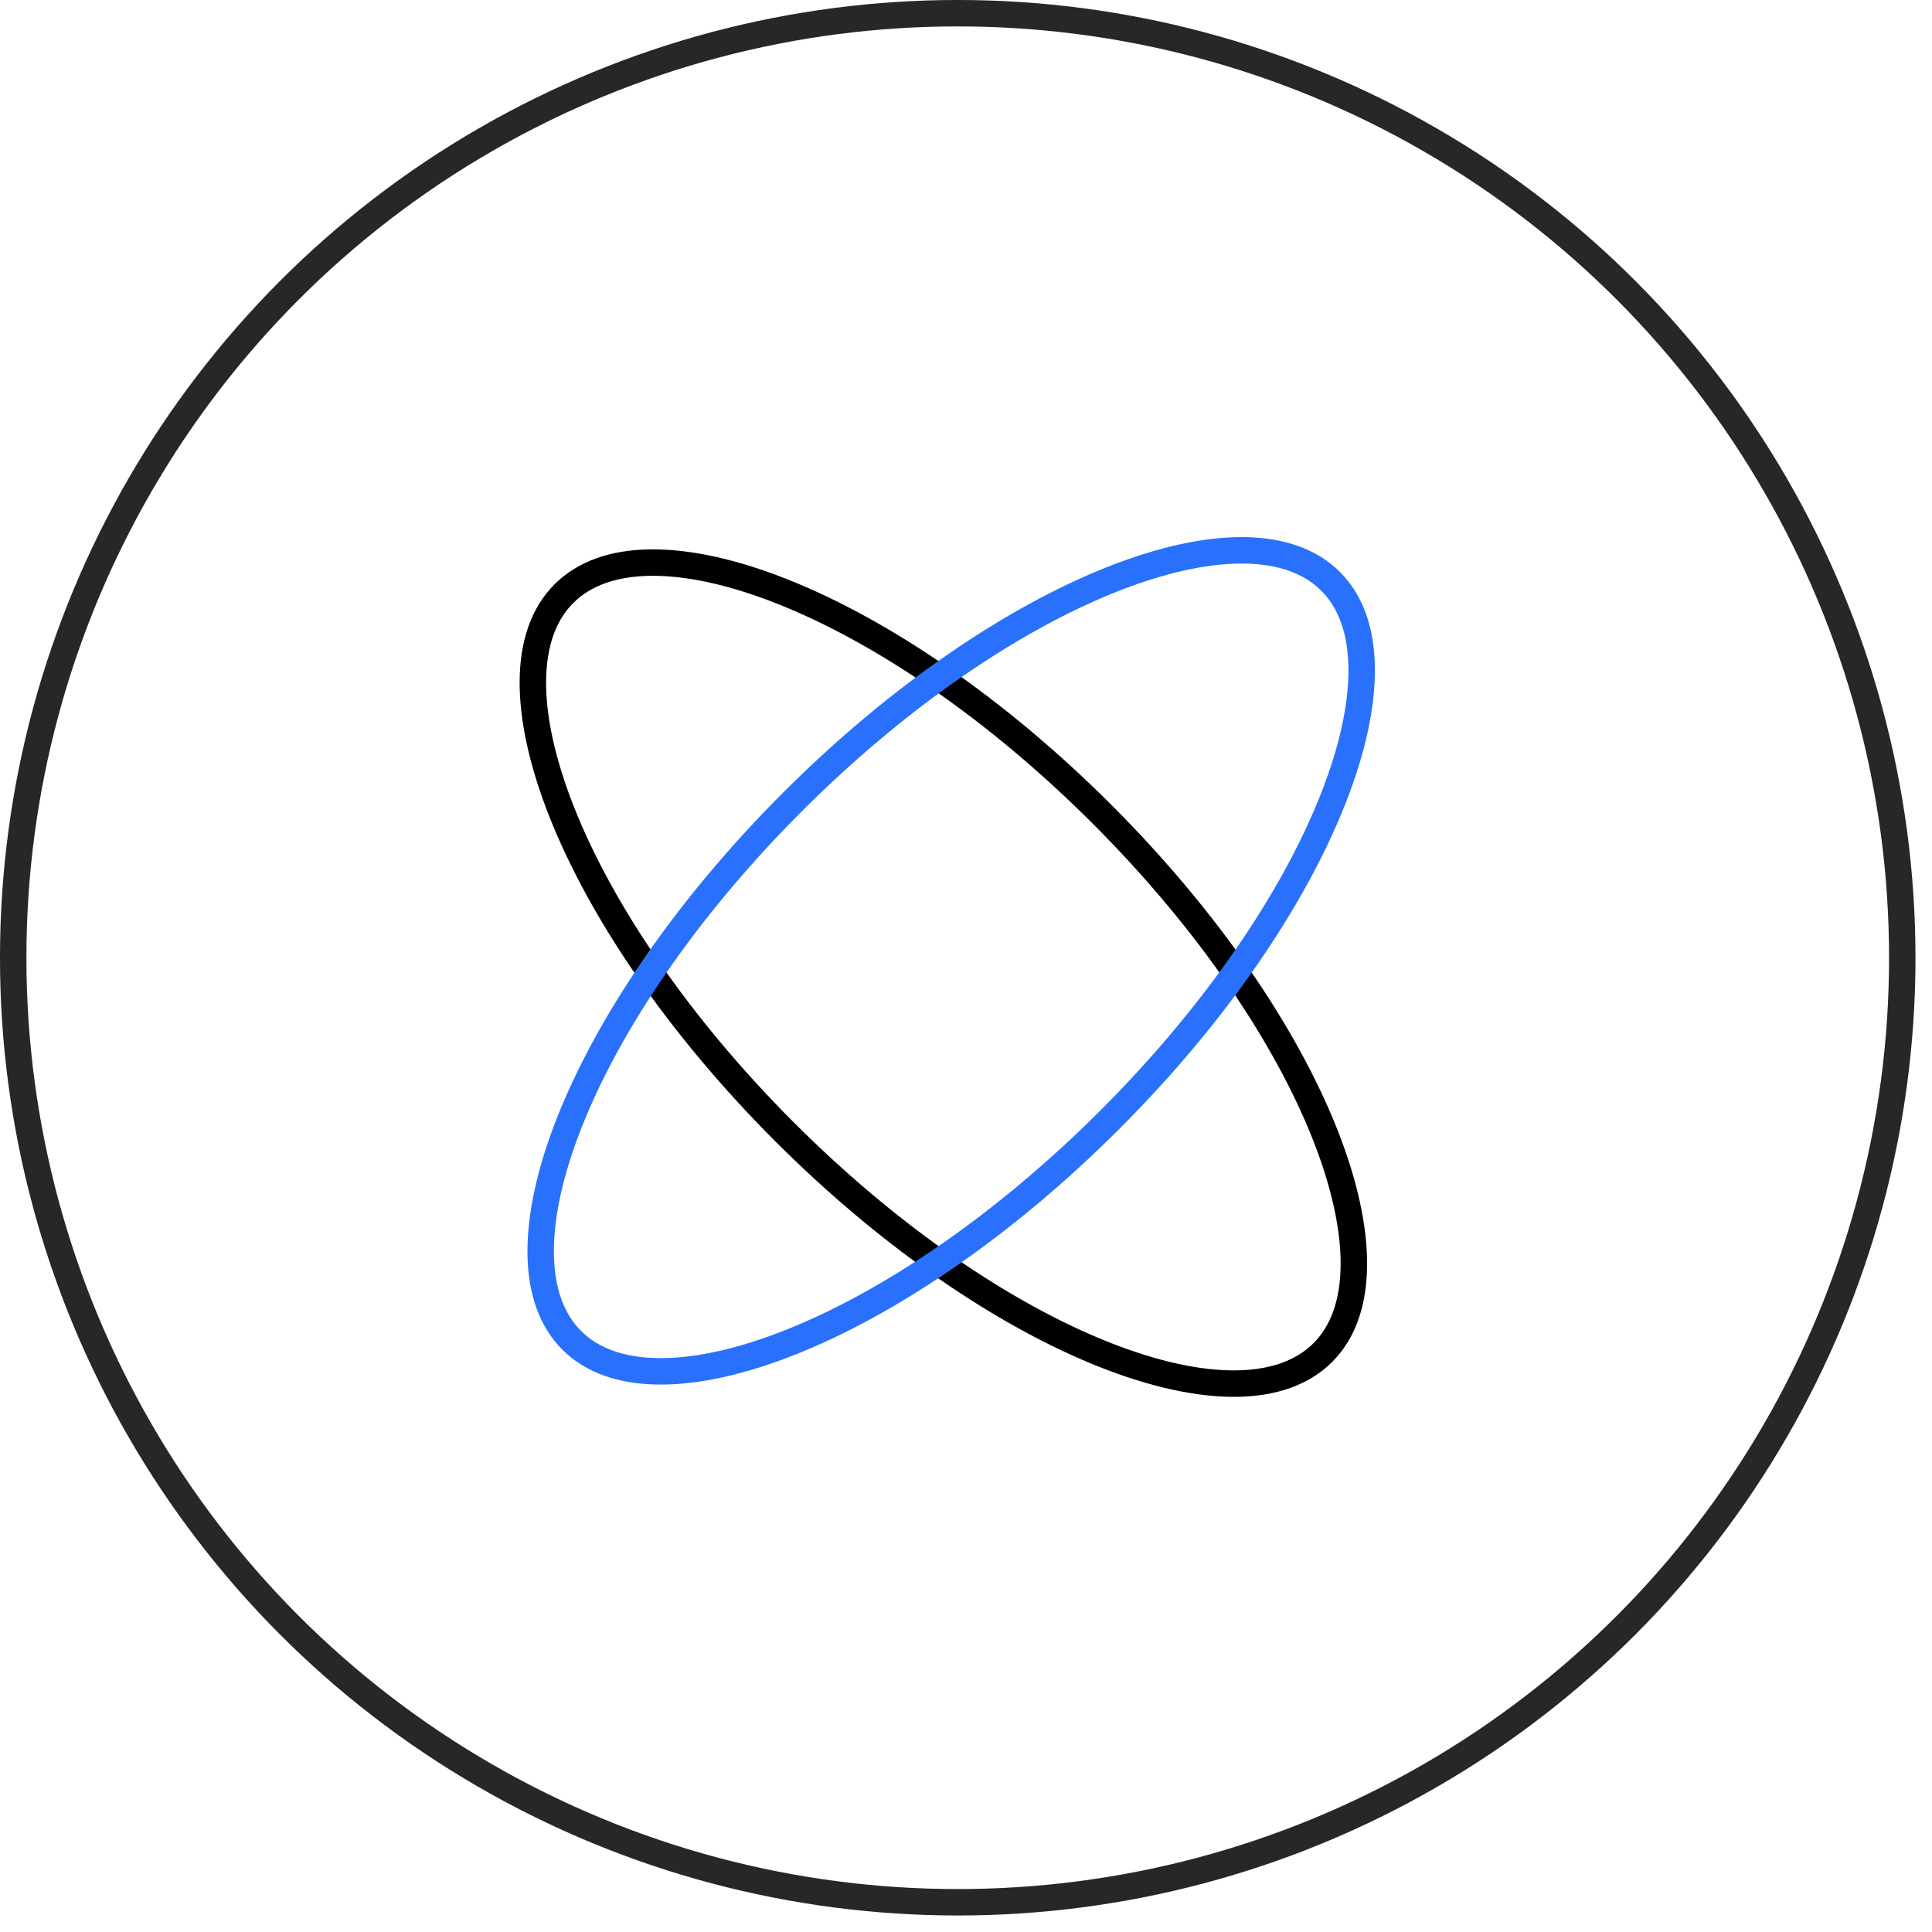
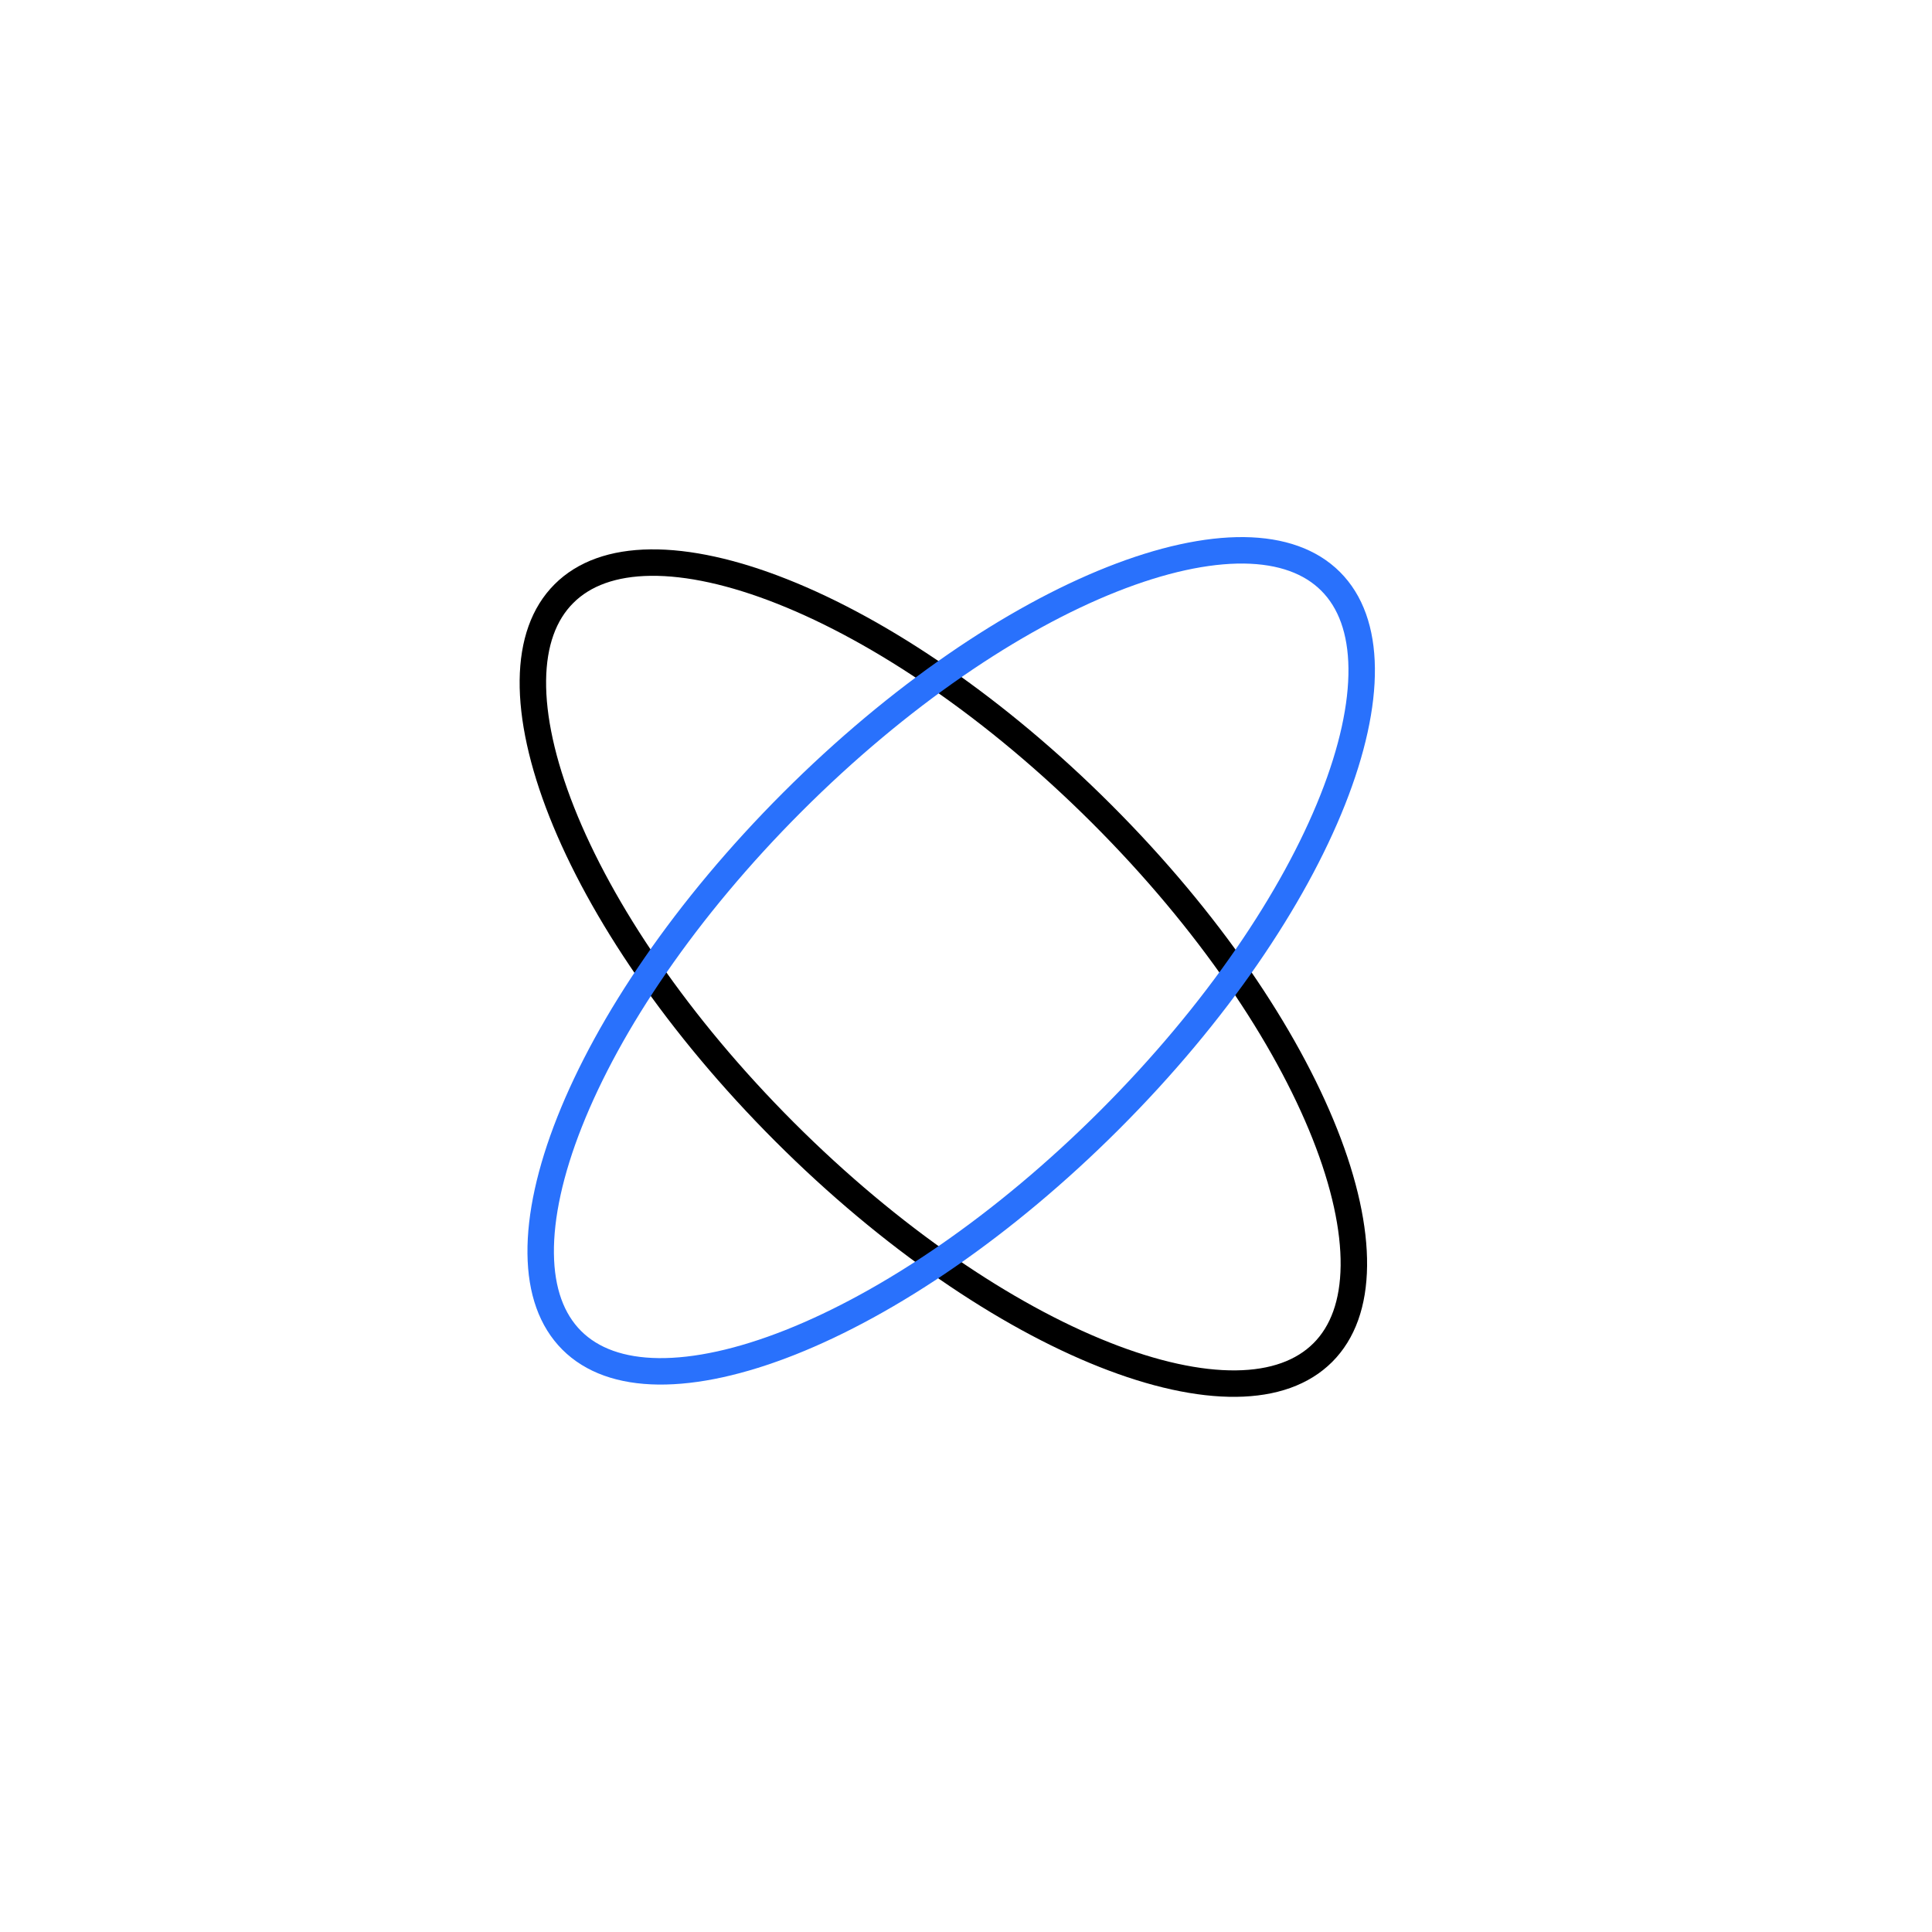
<svg xmlns="http://www.w3.org/2000/svg" width="65" height="65" viewBox="0 0 65 65" fill="none">
-   <circle cx="32.222" cy="32.222" r="31.778" stroke="#272726" stroke-width="0.889" />
  <path d="M18.972 19.973C19.647 19.297 20.632 18.942 21.891 18.928C23.154 18.914 24.662 19.244 26.324 19.903C29.646 21.219 33.5 23.817 37.08 27.397C40.66 30.977 43.258 34.831 44.575 38.154C45.233 39.815 45.563 41.324 45.549 42.586C45.535 43.846 45.181 44.83 44.505 45.506C43.829 46.181 42.845 46.536 41.585 46.55C40.323 46.564 38.814 46.234 37.153 45.575C33.831 44.259 29.976 41.661 26.396 38.081C22.817 34.501 20.218 30.647 18.902 27.325C18.244 25.663 17.914 24.155 17.928 22.892C17.942 21.632 18.296 20.648 18.972 19.973Z" stroke="black" stroke-width="0.89" />
  <path d="M44.768 19.56C45.443 20.235 45.798 21.22 45.812 22.479C45.826 23.742 45.496 25.25 44.837 26.912C43.521 30.234 40.923 34.088 37.343 37.668C33.763 41.248 29.909 43.846 26.587 45.163C24.925 45.821 23.417 46.151 22.154 46.137C20.894 46.123 19.91 45.768 19.235 45.093C18.559 44.417 18.204 43.433 18.191 42.173C18.177 40.911 18.506 39.402 19.165 37.741C20.481 34.419 23.079 30.564 26.659 26.984C30.239 23.404 34.093 20.806 37.416 19.49C39.077 18.832 40.586 18.502 41.848 18.515C43.108 18.53 44.092 18.884 44.768 19.56Z" stroke="#2971FC" stroke-width="0.89" />
</svg>